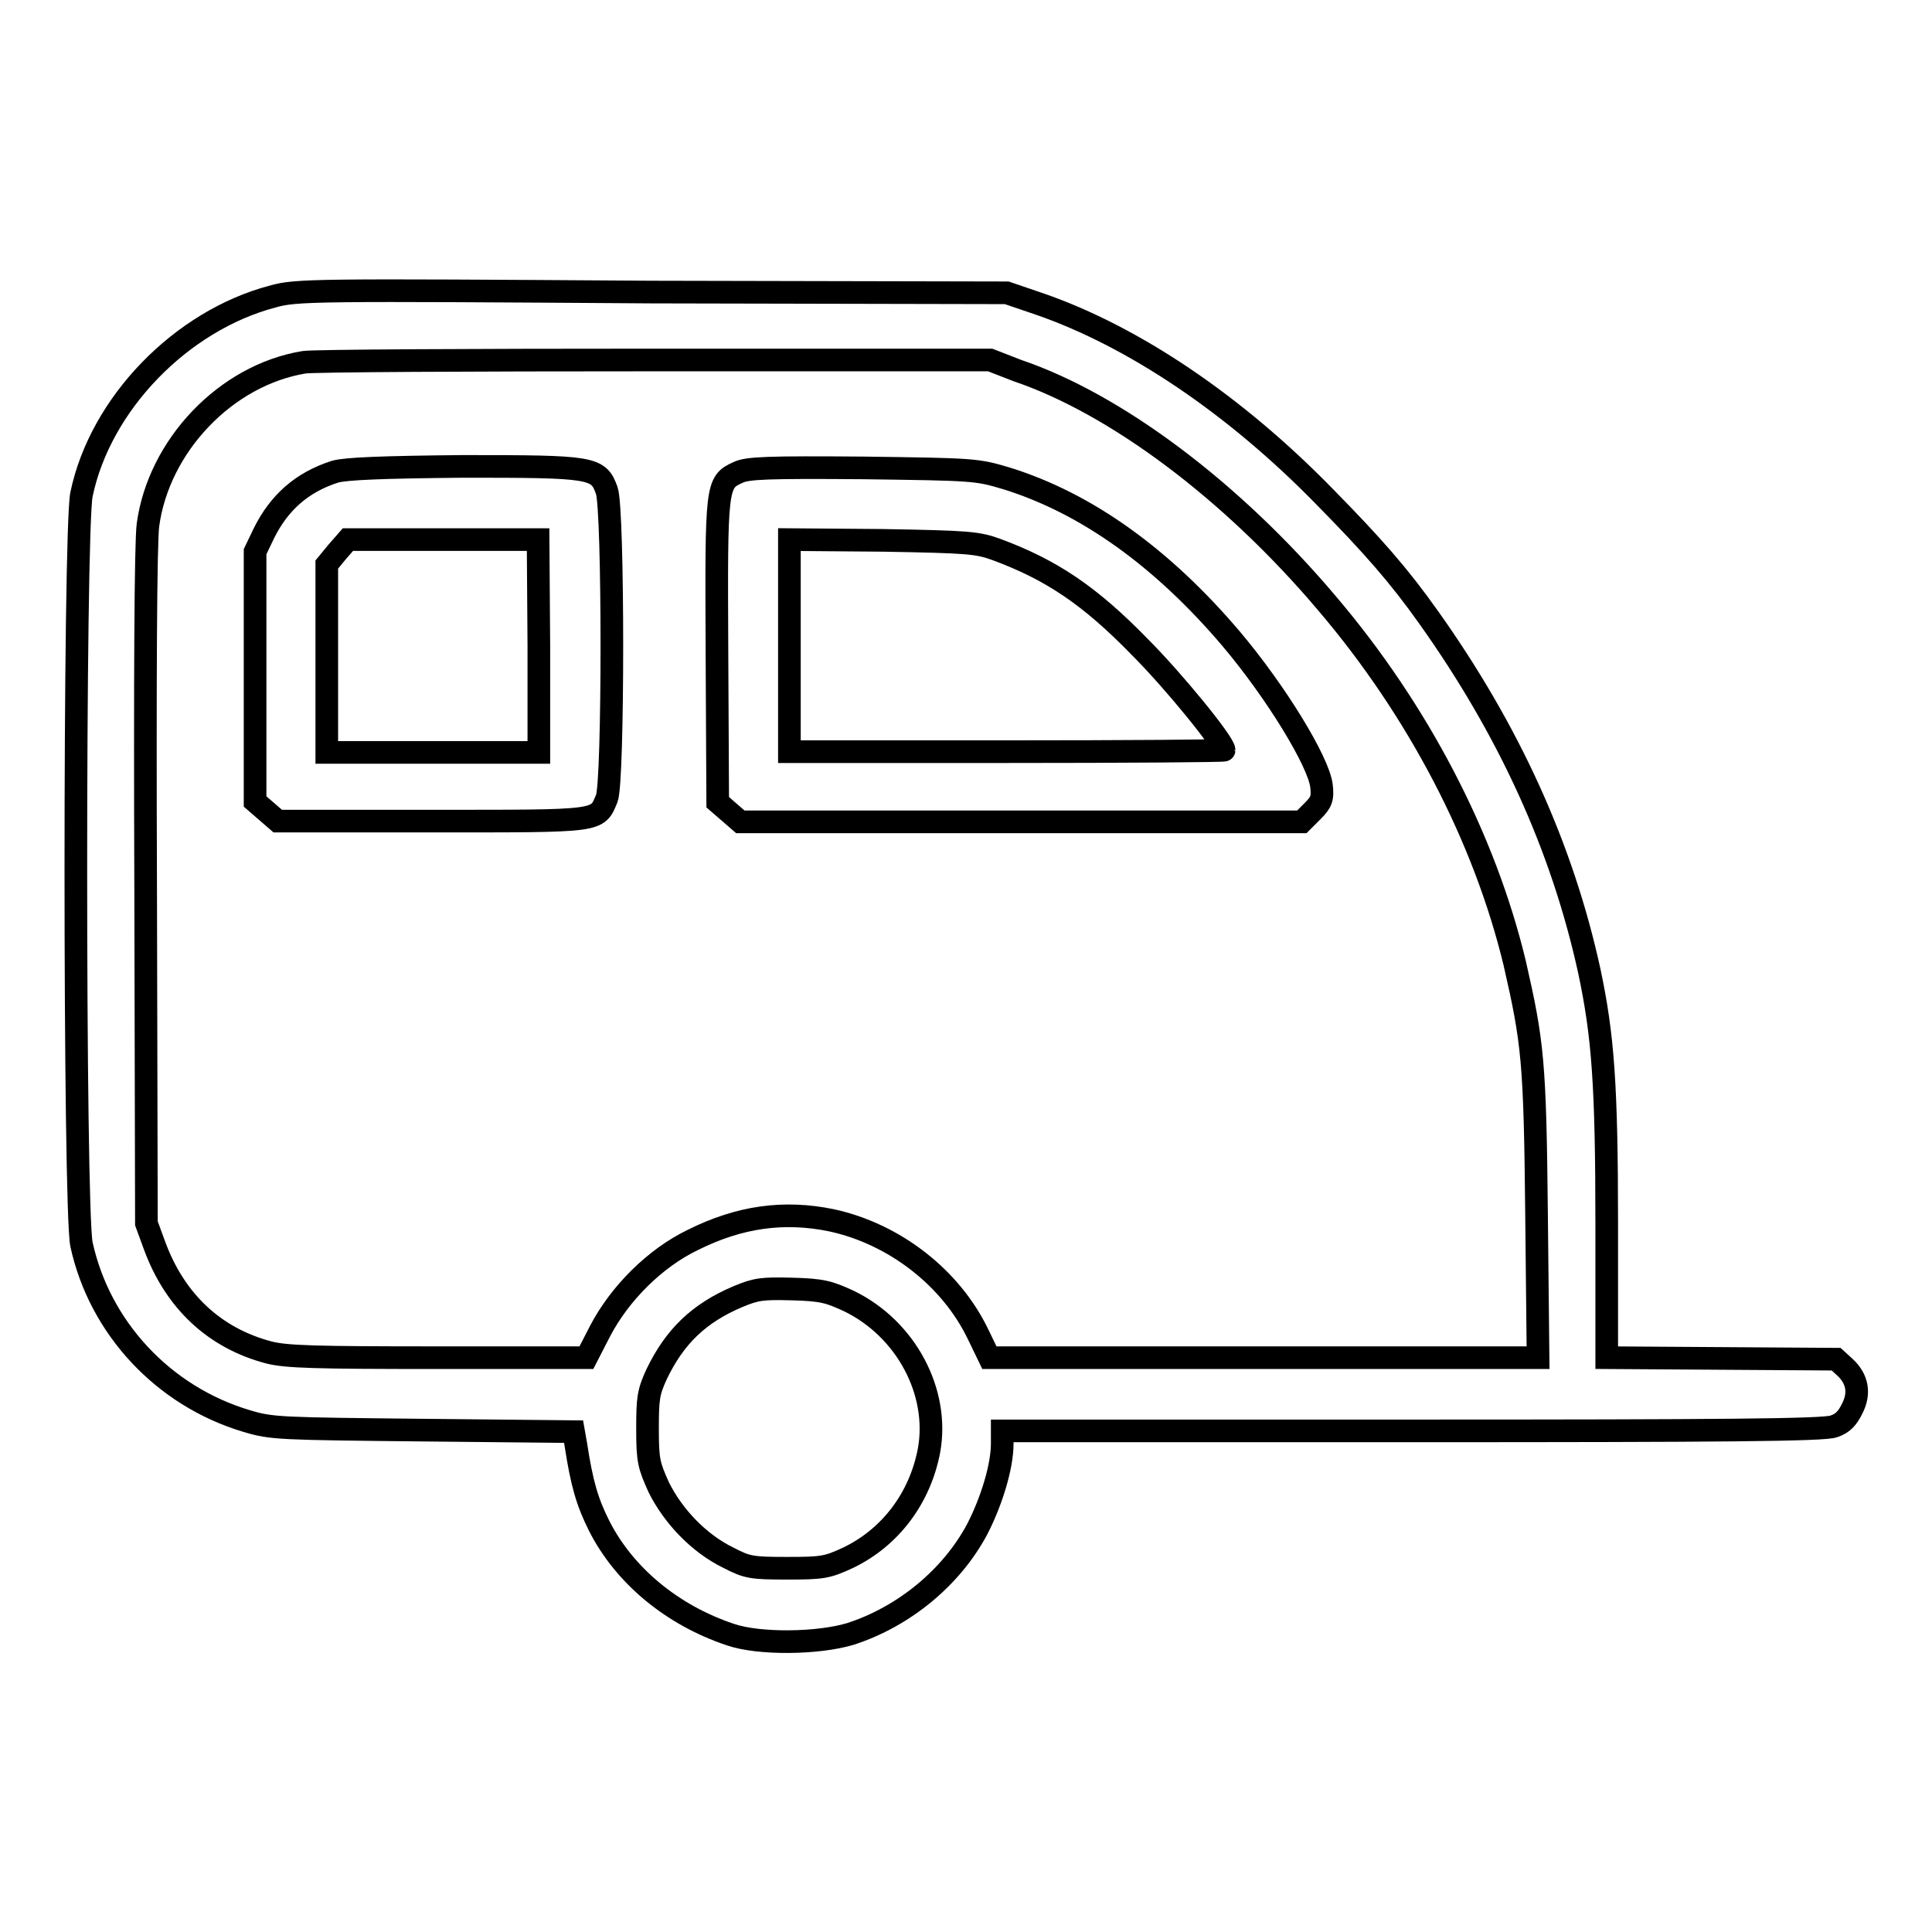
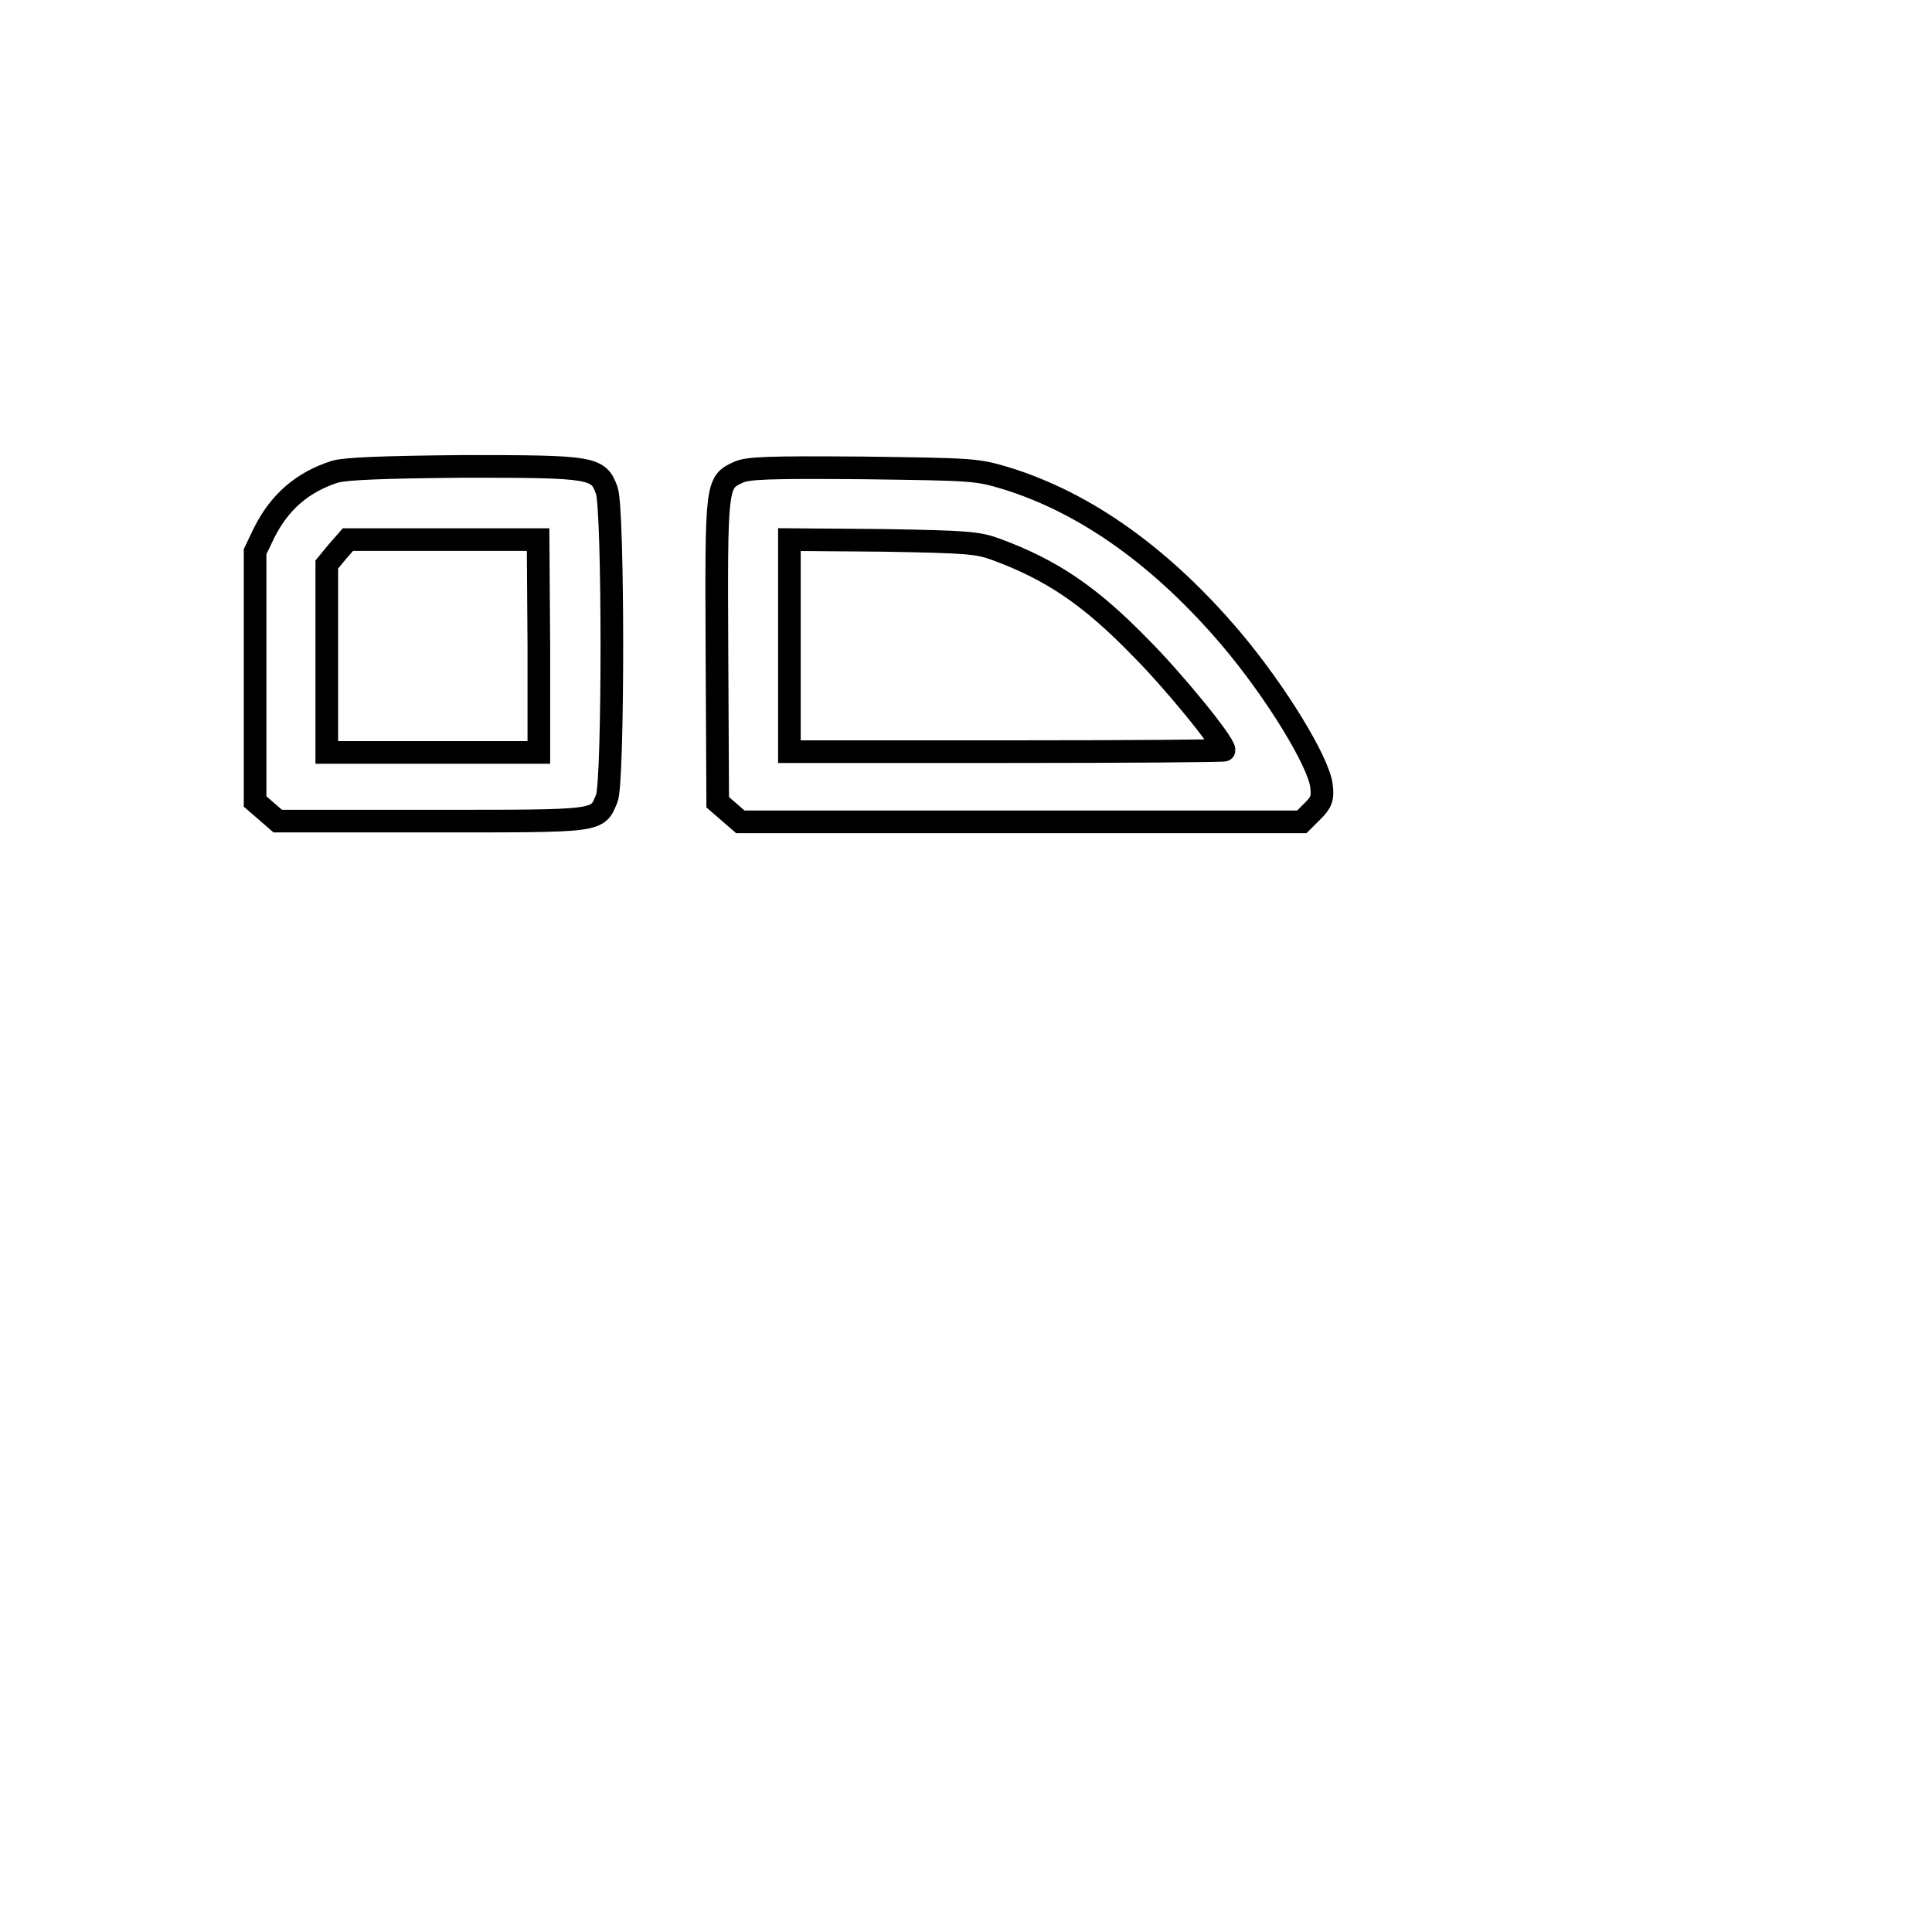
<svg xmlns="http://www.w3.org/2000/svg" version="1.1" x="0px" y="0px" viewBox="0 0 256 256" enable-background="new 0 0 256 256" xml:space="preserve">
  <g>
    <g>
      <g>
-         <path stroke-width="3" fill-opacity="0" stroke="#000000" d="M36.1,39.3C24,42.5,13.3,53.5,10.8,65.5c-1,4.7-1,94.8,0,99.4c2.4,11,10.8,20.1,21.9,23.4c3.3,1,4.4,1,23.4,1.2l19.9,0.2l0.3,1.7c0.8,5.2,1.5,7.6,3.1,10.8c3.3,6.5,9.6,11.8,17.4,14.4c3.8,1.3,11.6,1.2,15.9-0.1c7.1-2.3,13.4-7.5,16.8-13.9c1.9-3.7,3.3-8.3,3.3-11.3v-1.7l54.3,0c40.8,0,54.7-0.1,55.9-0.6c1.2-0.4,1.8-1.1,2.4-2.3c1.1-2.1,0.7-4-0.9-5.5l-1.2-1.1l-15.2-0.1l-15.2-0.1v-17.6c0-18.6-0.5-25.1-2.3-33.6c-3.6-16.5-10.7-32-21.3-46.9c-3.9-5.5-7.4-9.5-13.8-16c-11.9-12.2-25.3-21.2-37.7-25.5l-4.4-1.5l-47-0.1C41.7,38.4,39.2,38.4,36.1,39.3z M134.8,49.1c13,4.4,28.4,15.9,41,30.8c12.1,14.2,20.9,31.1,24.9,47.7c2.4,10.5,2.7,13,2.9,33.3l0.2,19l-36.3,0h-36.4l-1.5-3.1c-3.6-7.5-11.1-13.3-19.4-15.1c-6.3-1.3-12.2-0.5-18.4,2.6c-5,2.4-9.7,7.1-12.3,12.1l-1.8,3.5H58c-16.2,0-20.1-0.1-22.4-0.7c-7.2-1.9-12.4-6.8-15.1-14.1l-1.1-3l-0.1-44.3c-0.1-28.2,0-45.7,0.3-48.2C21,59.1,29.9,49.7,40.3,48c1.3-0.2,22.2-0.3,46.6-0.3l44.3,0L134.8,49.1z M112.5,172.4c7.6,3.7,12,12.1,10.6,19.8c-1.2,6.3-5.1,11.5-10.7,14.2c-2.8,1.3-3.4,1.4-8.1,1.4s-5.3-0.1-7.8-1.4c-3.9-1.9-7.3-5.5-9.2-9.3c-1.3-2.9-1.5-3.5-1.5-7.7c0-4.1,0.1-4.9,1.2-7.3c2.4-5,5.6-8.1,10.8-10.3c2.4-1,3.2-1.1,7.1-1C109,170.9,109.9,171.2,112.5,172.4z" />
        <path stroke-width="3" fill-opacity="0" stroke="#000000" d="M44.4,62.5C40,63.9,37,66.6,35,70.6l-1.2,2.5v16.5v16.6l1.5,1.3l1.5,1.3h20.4c22.6,0,21.9,0.1,23.2-3c0.9-2.1,0.9-38.3,0-40.8c-1.1-3.1-1.8-3.2-19-3.2C50.6,61.9,45.8,62.1,44.4,62.5z M71.4,85.6v14.1H57.3H43.3V87.2V74.8l1.4-1.7l1.4-1.6h12.6h12.6L71.4,85.6L71.4,85.6z" />
        <path stroke-width="3" fill-opacity="0" stroke="#000000" d="M97.8,62.6c-2.9,1.3-2.9,1.7-2.8,23.8l0.1,19.9l1.5,1.3l1.5,1.3h37.2h37.2l1.4-1.4c1.2-1.2,1.4-1.7,1.2-3.4c-0.4-3.2-6-12.4-12-19.5c-9.1-10.7-19.1-17.9-29.7-21.2c-4-1.2-4.3-1.2-19-1.4C101.8,61.9,99,62,97.8,62.6z M132,72.8c7.3,2.7,12.4,6.1,19.1,13c4.3,4.3,11.1,12.6,11.1,13.6c0,0.1-13,0.2-28.8,0.2h-28.8V85.6V71.5l12.4,0.1C128.3,71.8,129.5,71.9,132,72.8z" />
      </g>
    </g>
  </g>
</svg>